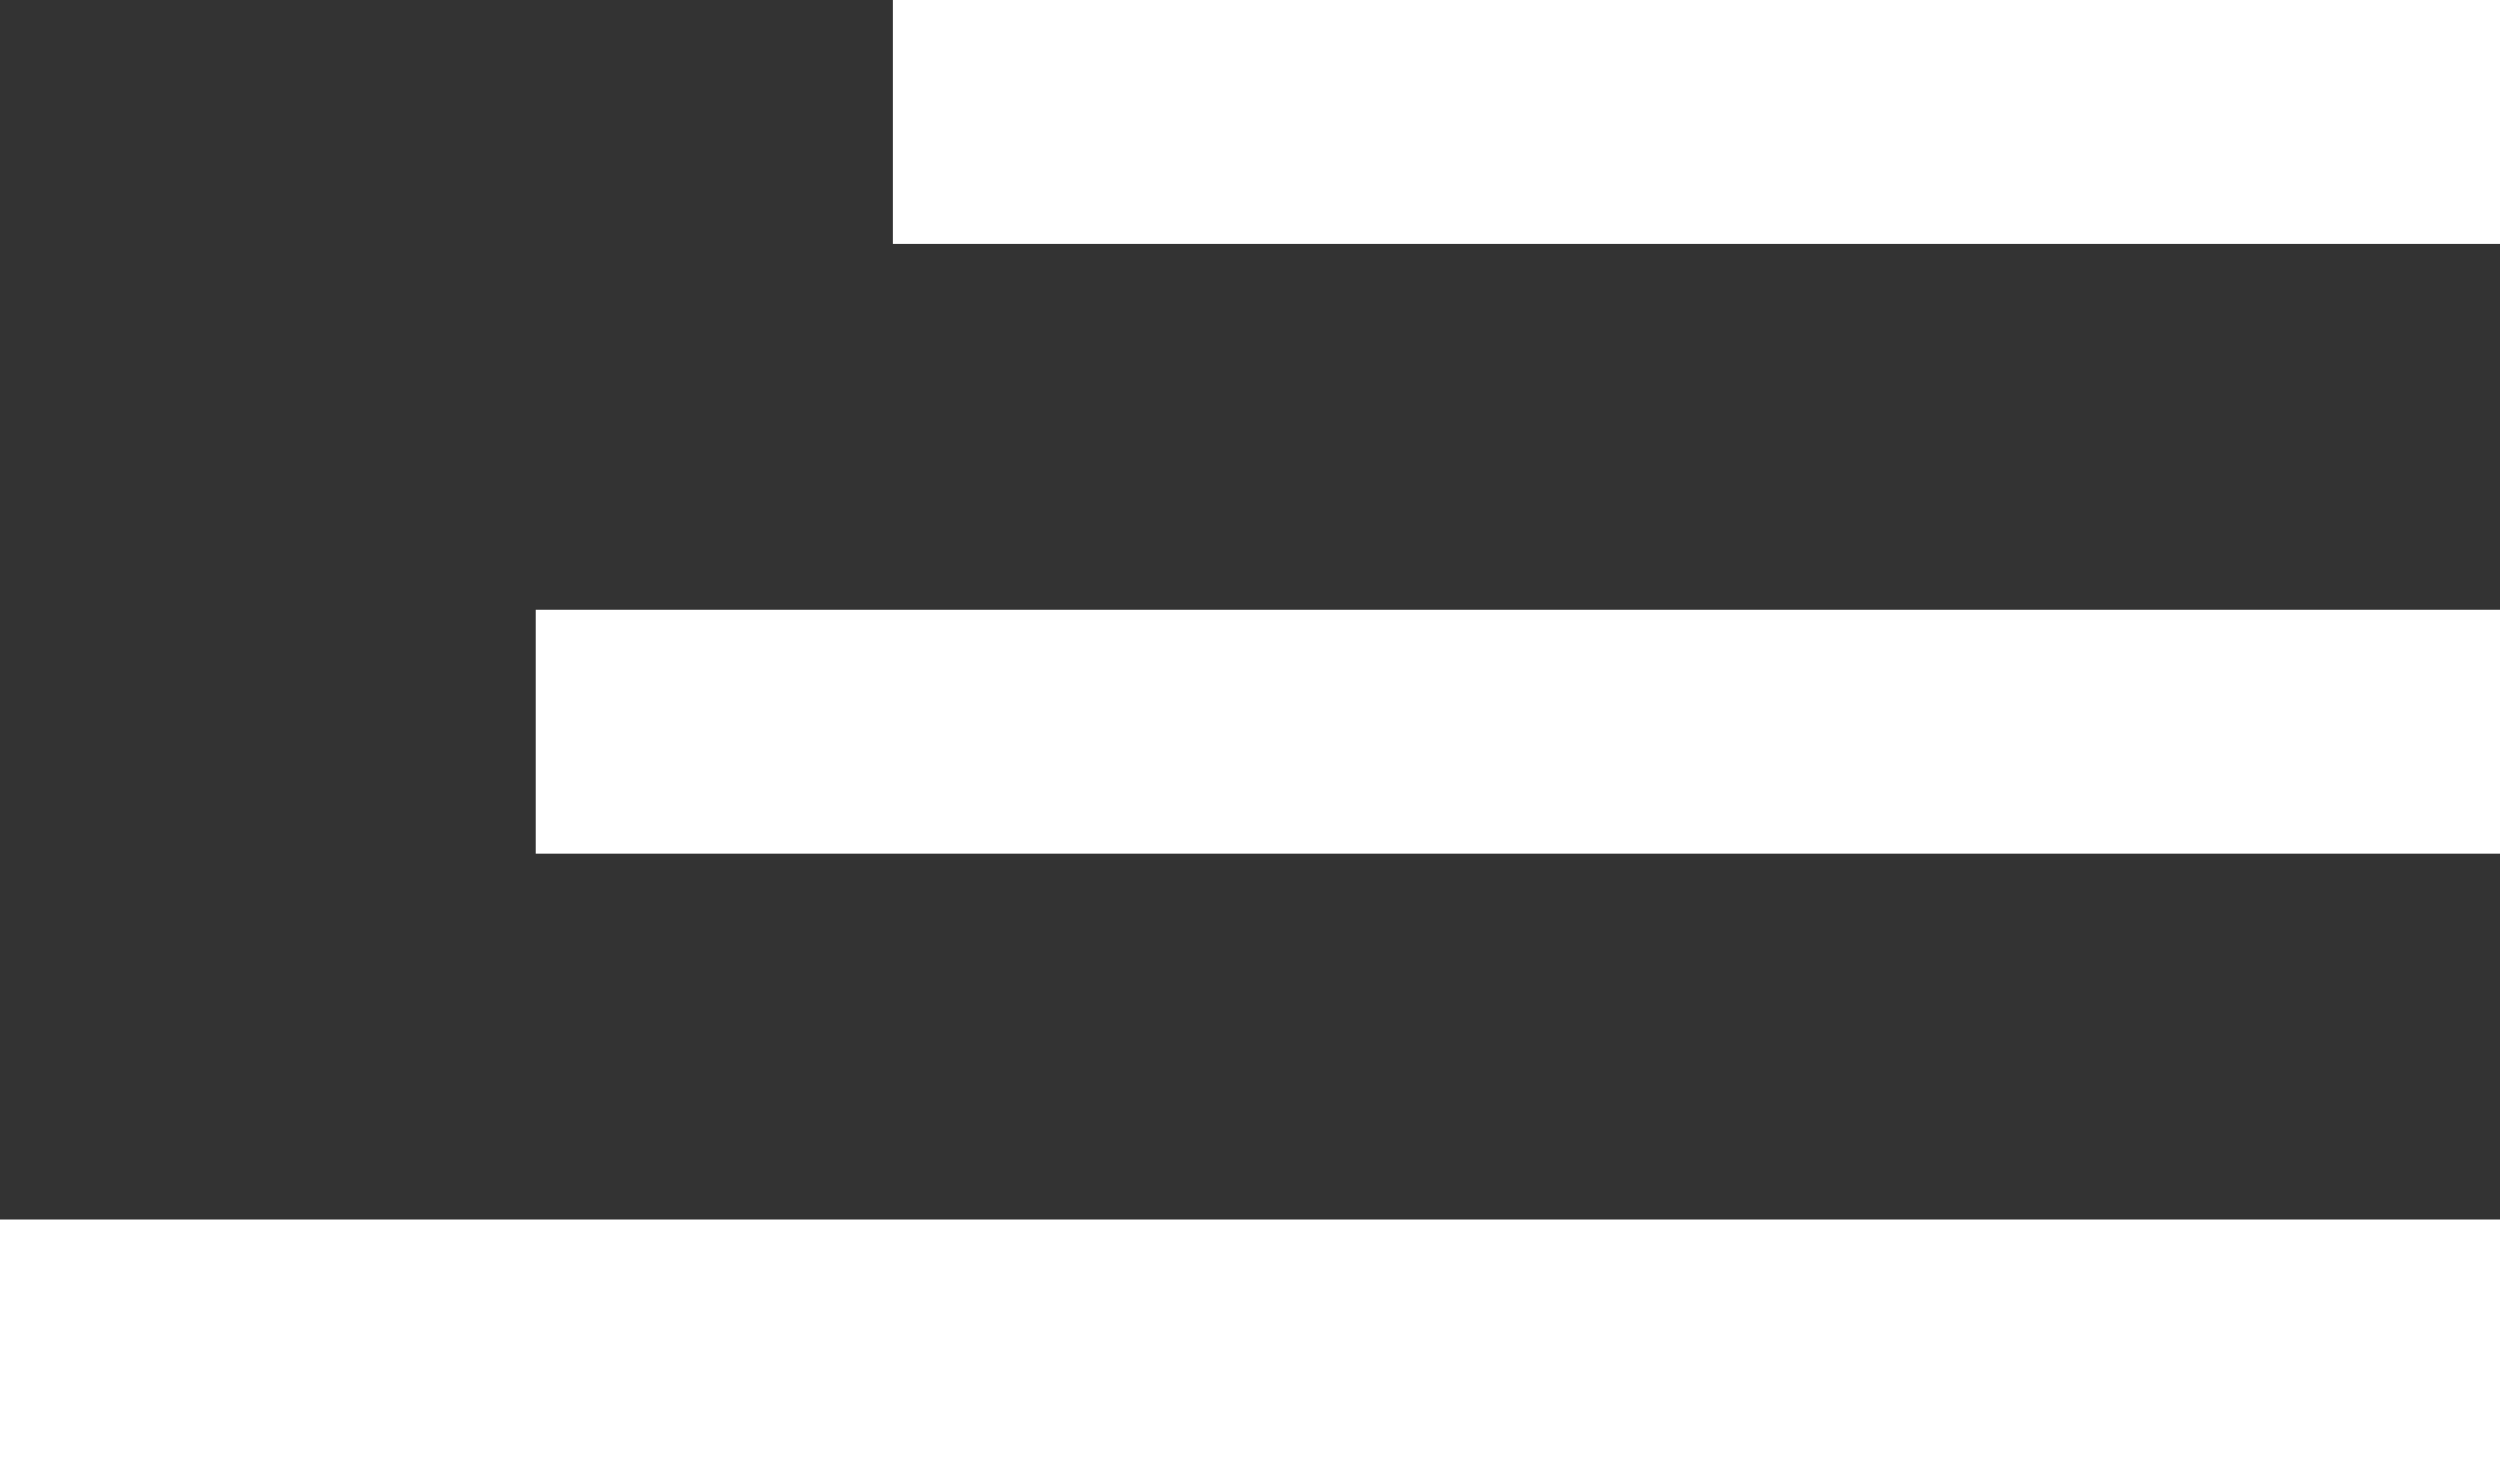
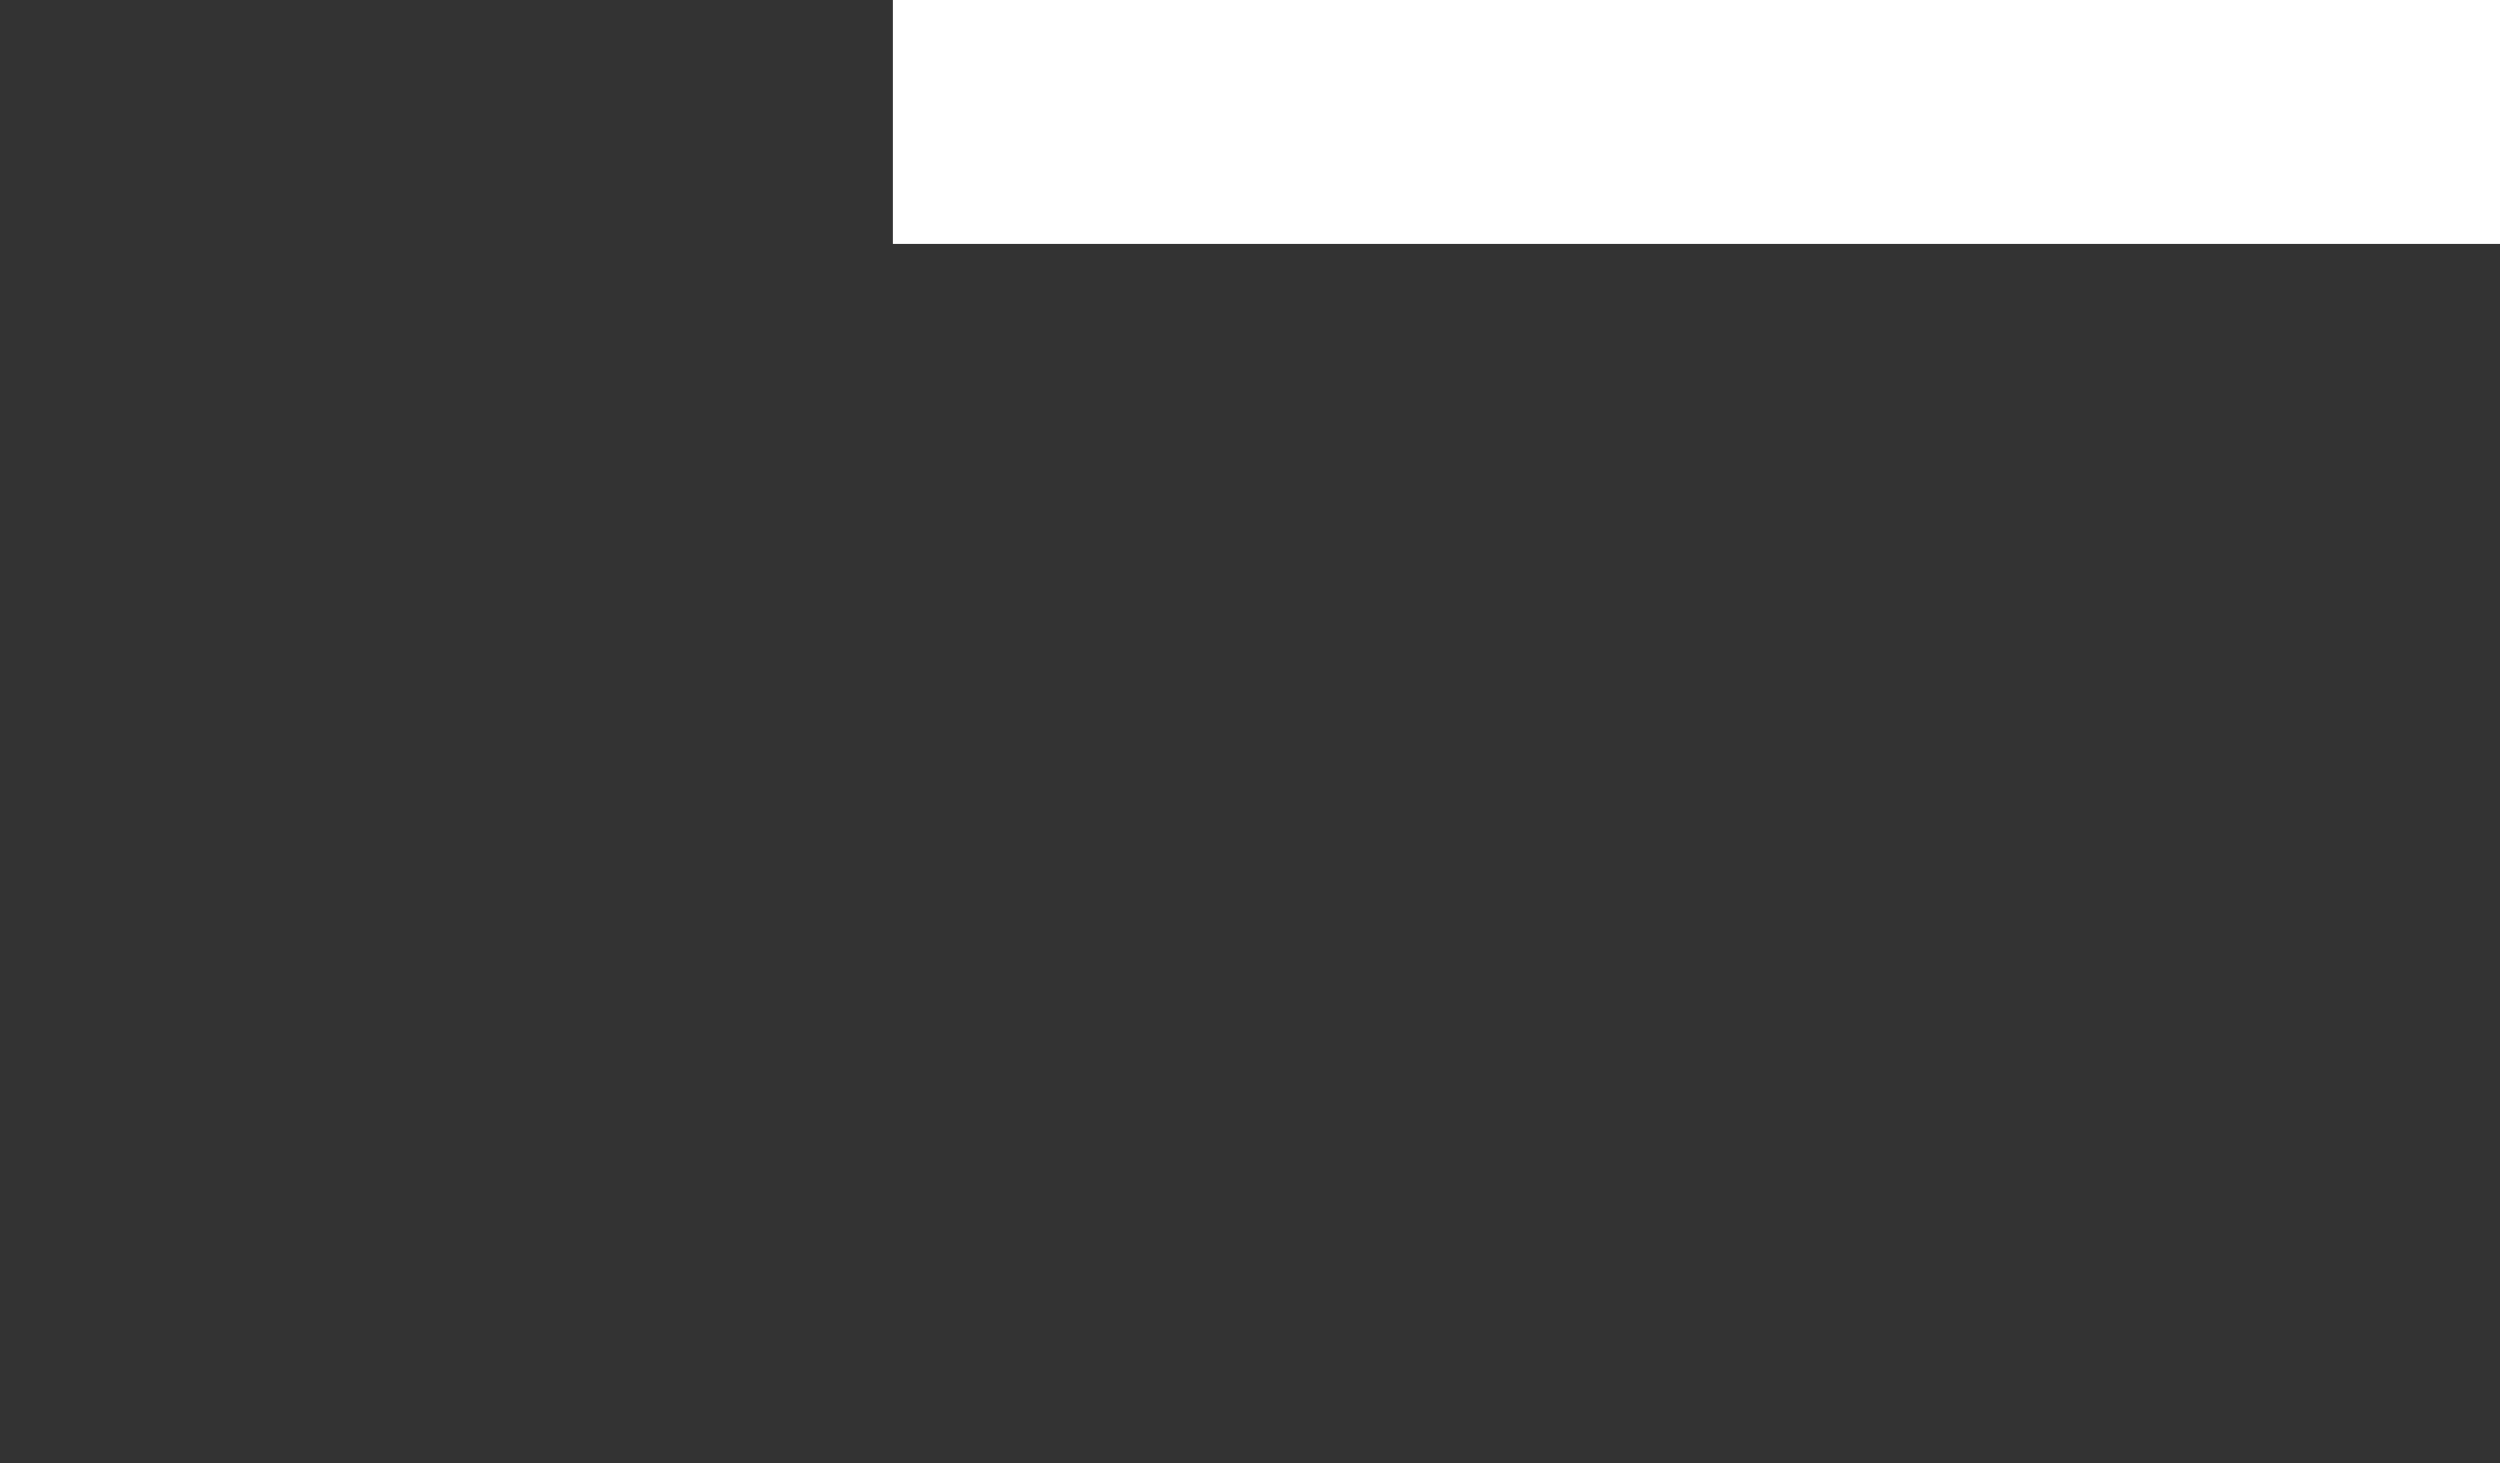
<svg xmlns="http://www.w3.org/2000/svg" width="41" height="24" viewBox="0 0 41 24" fill="none">
  <rect x="0" y="0" width="41" height="24" fill="#333333" stroke="none" />
  <rect x="14.643" width="26.357" height="4" fill="white" />
-   <rect x="8.786" y="10" width="32.214" height="4" fill="white" />
-   <rect y="20" width="41" height="4" fill="white" />
</svg>